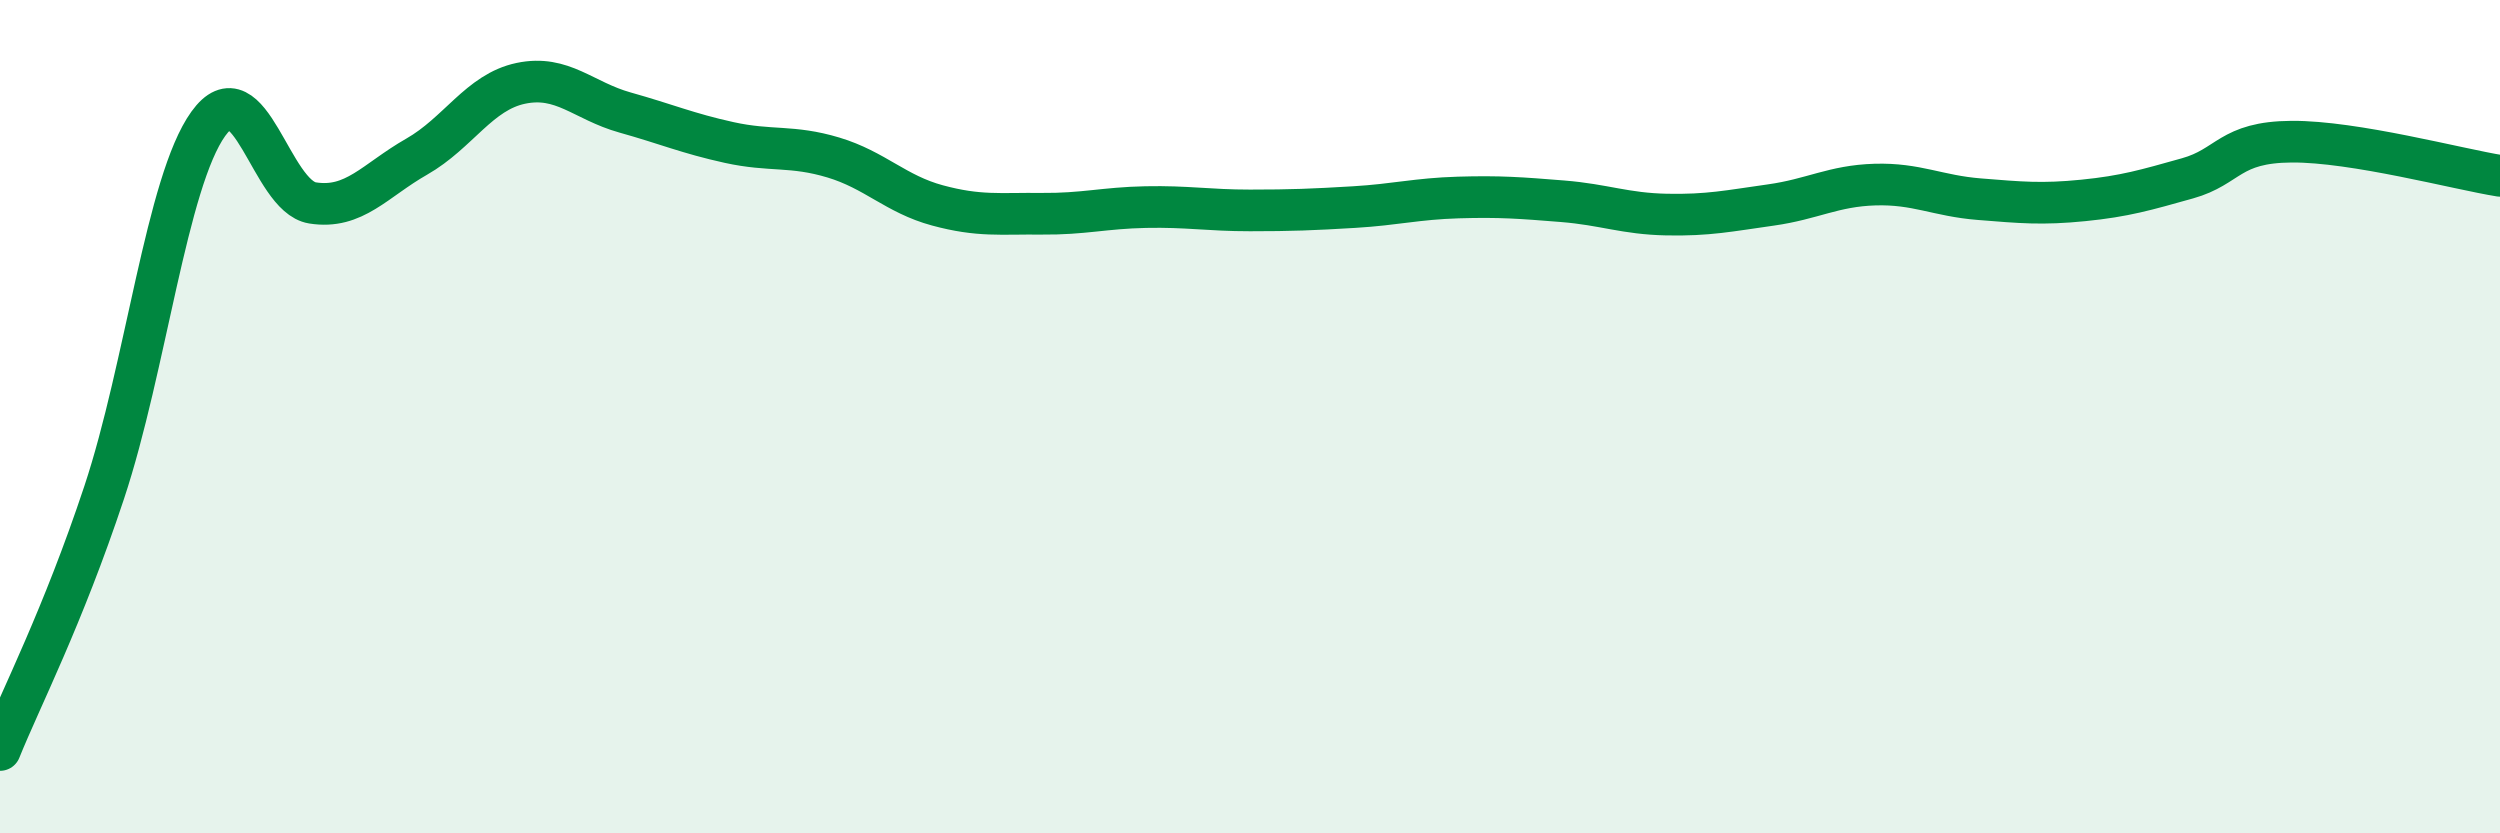
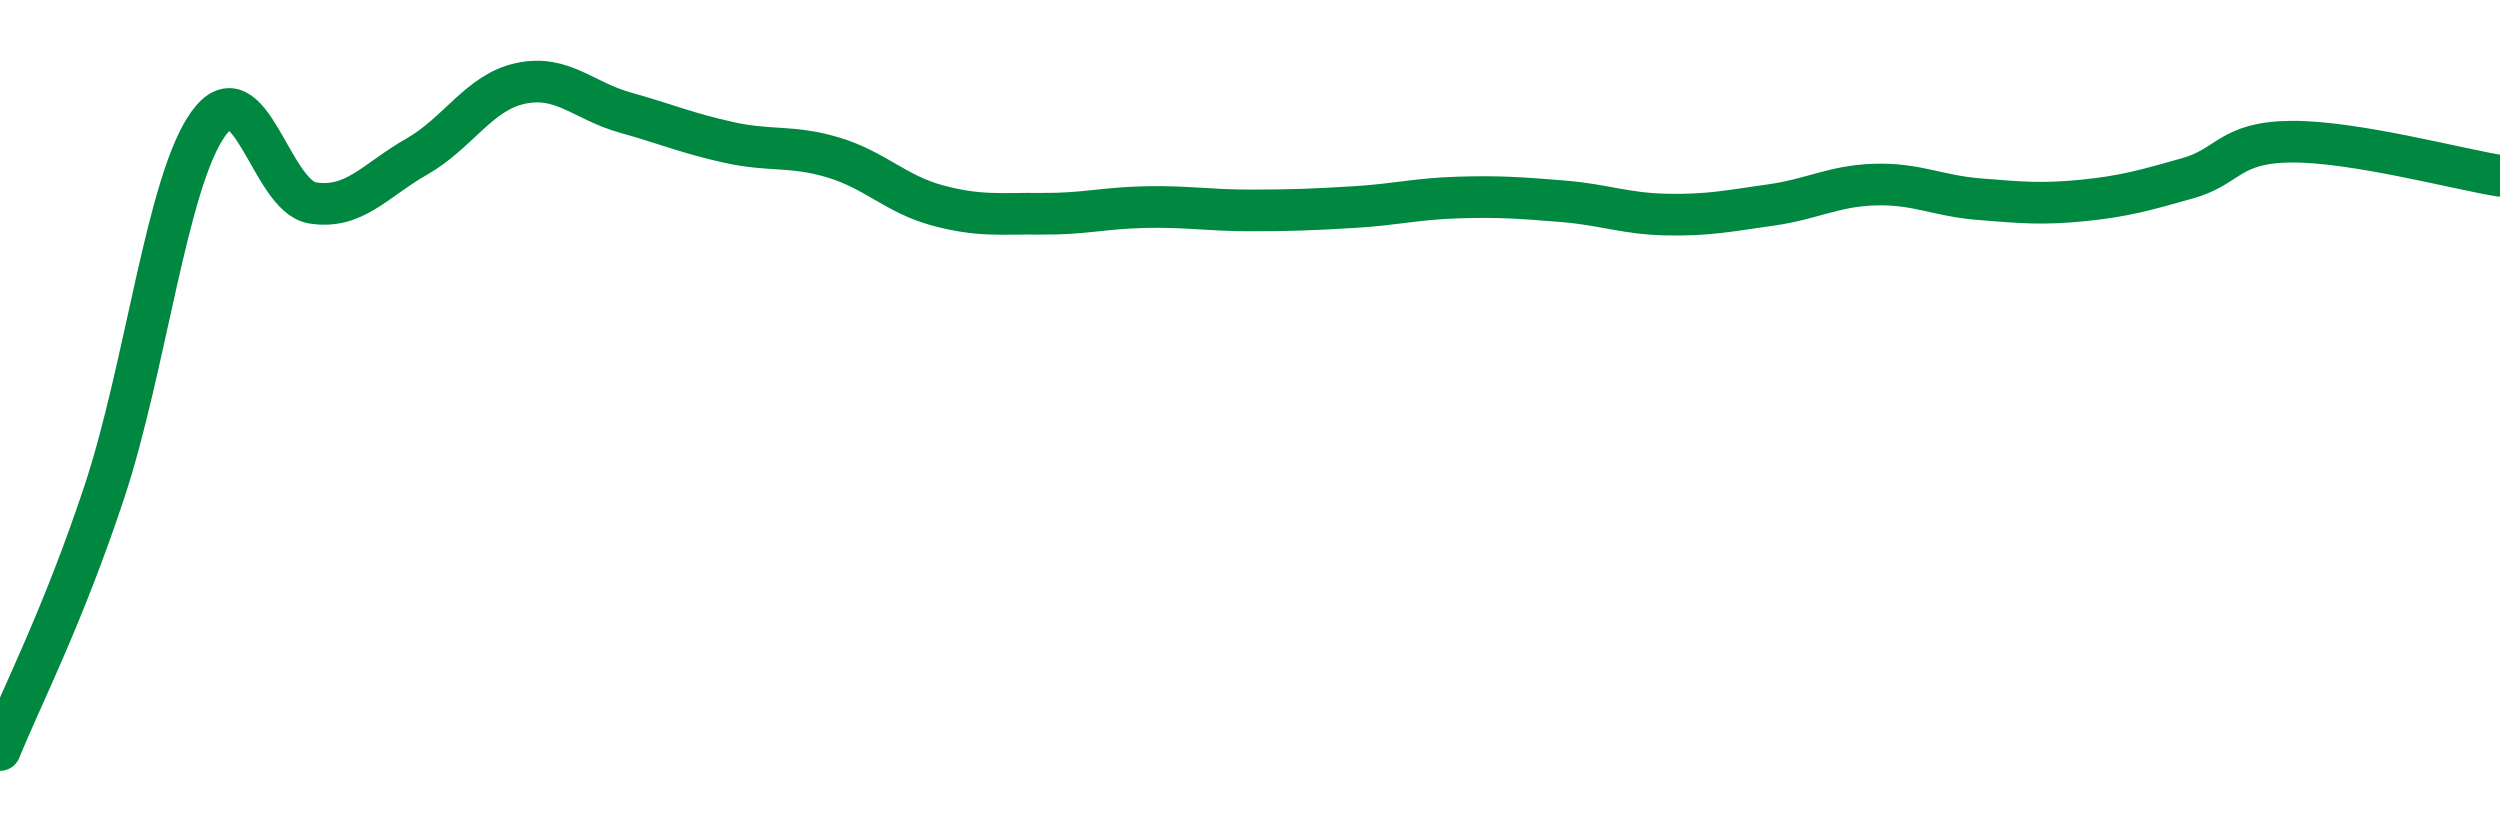
<svg xmlns="http://www.w3.org/2000/svg" width="60" height="20" viewBox="0 0 60 20">
-   <path d="M 0,18 C 0.5,16.76 1.5,14.83 2.5,11.82 C 3.5,8.81 4,4.36 5,2.97 C 6,1.58 6.5,4.71 7.5,4.87 C 8.5,5.03 9,4.33 10,3.76 C 11,3.19 11.5,2.21 12.5,2 C 13.5,1.79 14,2.42 15,2.7 C 16,2.98 16.5,3.2 17.5,3.42 C 18.5,3.64 19,3.48 20,3.78 C 21,4.08 21.5,4.66 22.5,4.93 C 23.5,5.2 24,5.12 25,5.13 C 26,5.14 26.5,4.99 27.5,4.97 C 28.5,4.95 29,5.05 30,5.05 C 31,5.05 31.5,5.03 32.5,4.97 C 33.5,4.91 34,4.77 35,4.74 C 36,4.71 36.5,4.75 37.5,4.83 C 38.5,4.91 39,5.13 40,5.15 C 41,5.17 41.5,5.06 42.5,4.92 C 43.5,4.78 44,4.46 45,4.43 C 46,4.4 46.5,4.7 47.5,4.78 C 48.5,4.86 49,4.91 50,4.81 C 51,4.71 51.5,4.56 52.5,4.28 C 53.5,4 53.5,3.41 55,3.4 C 56.5,3.39 59,4.06 60,4.22L60 20L0 20Z" fill="#008740" opacity="0.1" stroke-linecap="round" stroke-linejoin="round" />
  <path d="M 0,18 C 0.5,16.76 1.5,14.83 2.5,11.82 C 3.5,8.81 4,4.36 5,2.97 C 6,1.58 6.5,4.71 7.5,4.87 C 8.5,5.03 9,4.33 10,3.76 C 11,3.19 11.5,2.21 12.5,2 C 13.5,1.79 14,2.42 15,2.7 C 16,2.98 16.5,3.2 17.5,3.42 C 18.5,3.64 19,3.48 20,3.78 C 21,4.08 21.5,4.66 22.5,4.93 C 23.5,5.2 24,5.12 25,5.13 C 26,5.14 26.5,4.99 27.5,4.97 C 28.5,4.95 29,5.05 30,5.05 C 31,5.05 31.5,5.03 32.5,4.97 C 33.5,4.91 34,4.77 35,4.74 C 36,4.71 36.5,4.75 37.5,4.83 C 38.5,4.91 39,5.13 40,5.15 C 41,5.17 41.5,5.06 42.5,4.92 C 43.5,4.78 44,4.46 45,4.43 C 46,4.4 46.5,4.7 47.5,4.78 C 48.5,4.86 49,4.91 50,4.81 C 51,4.71 51.5,4.56 52.5,4.28 C 53.5,4 53.5,3.41 55,3.4 C 56.5,3.39 59,4.06 60,4.22" stroke="#008740" stroke-width="1" fill="none" stroke-linecap="round" stroke-linejoin="round" />
</svg>